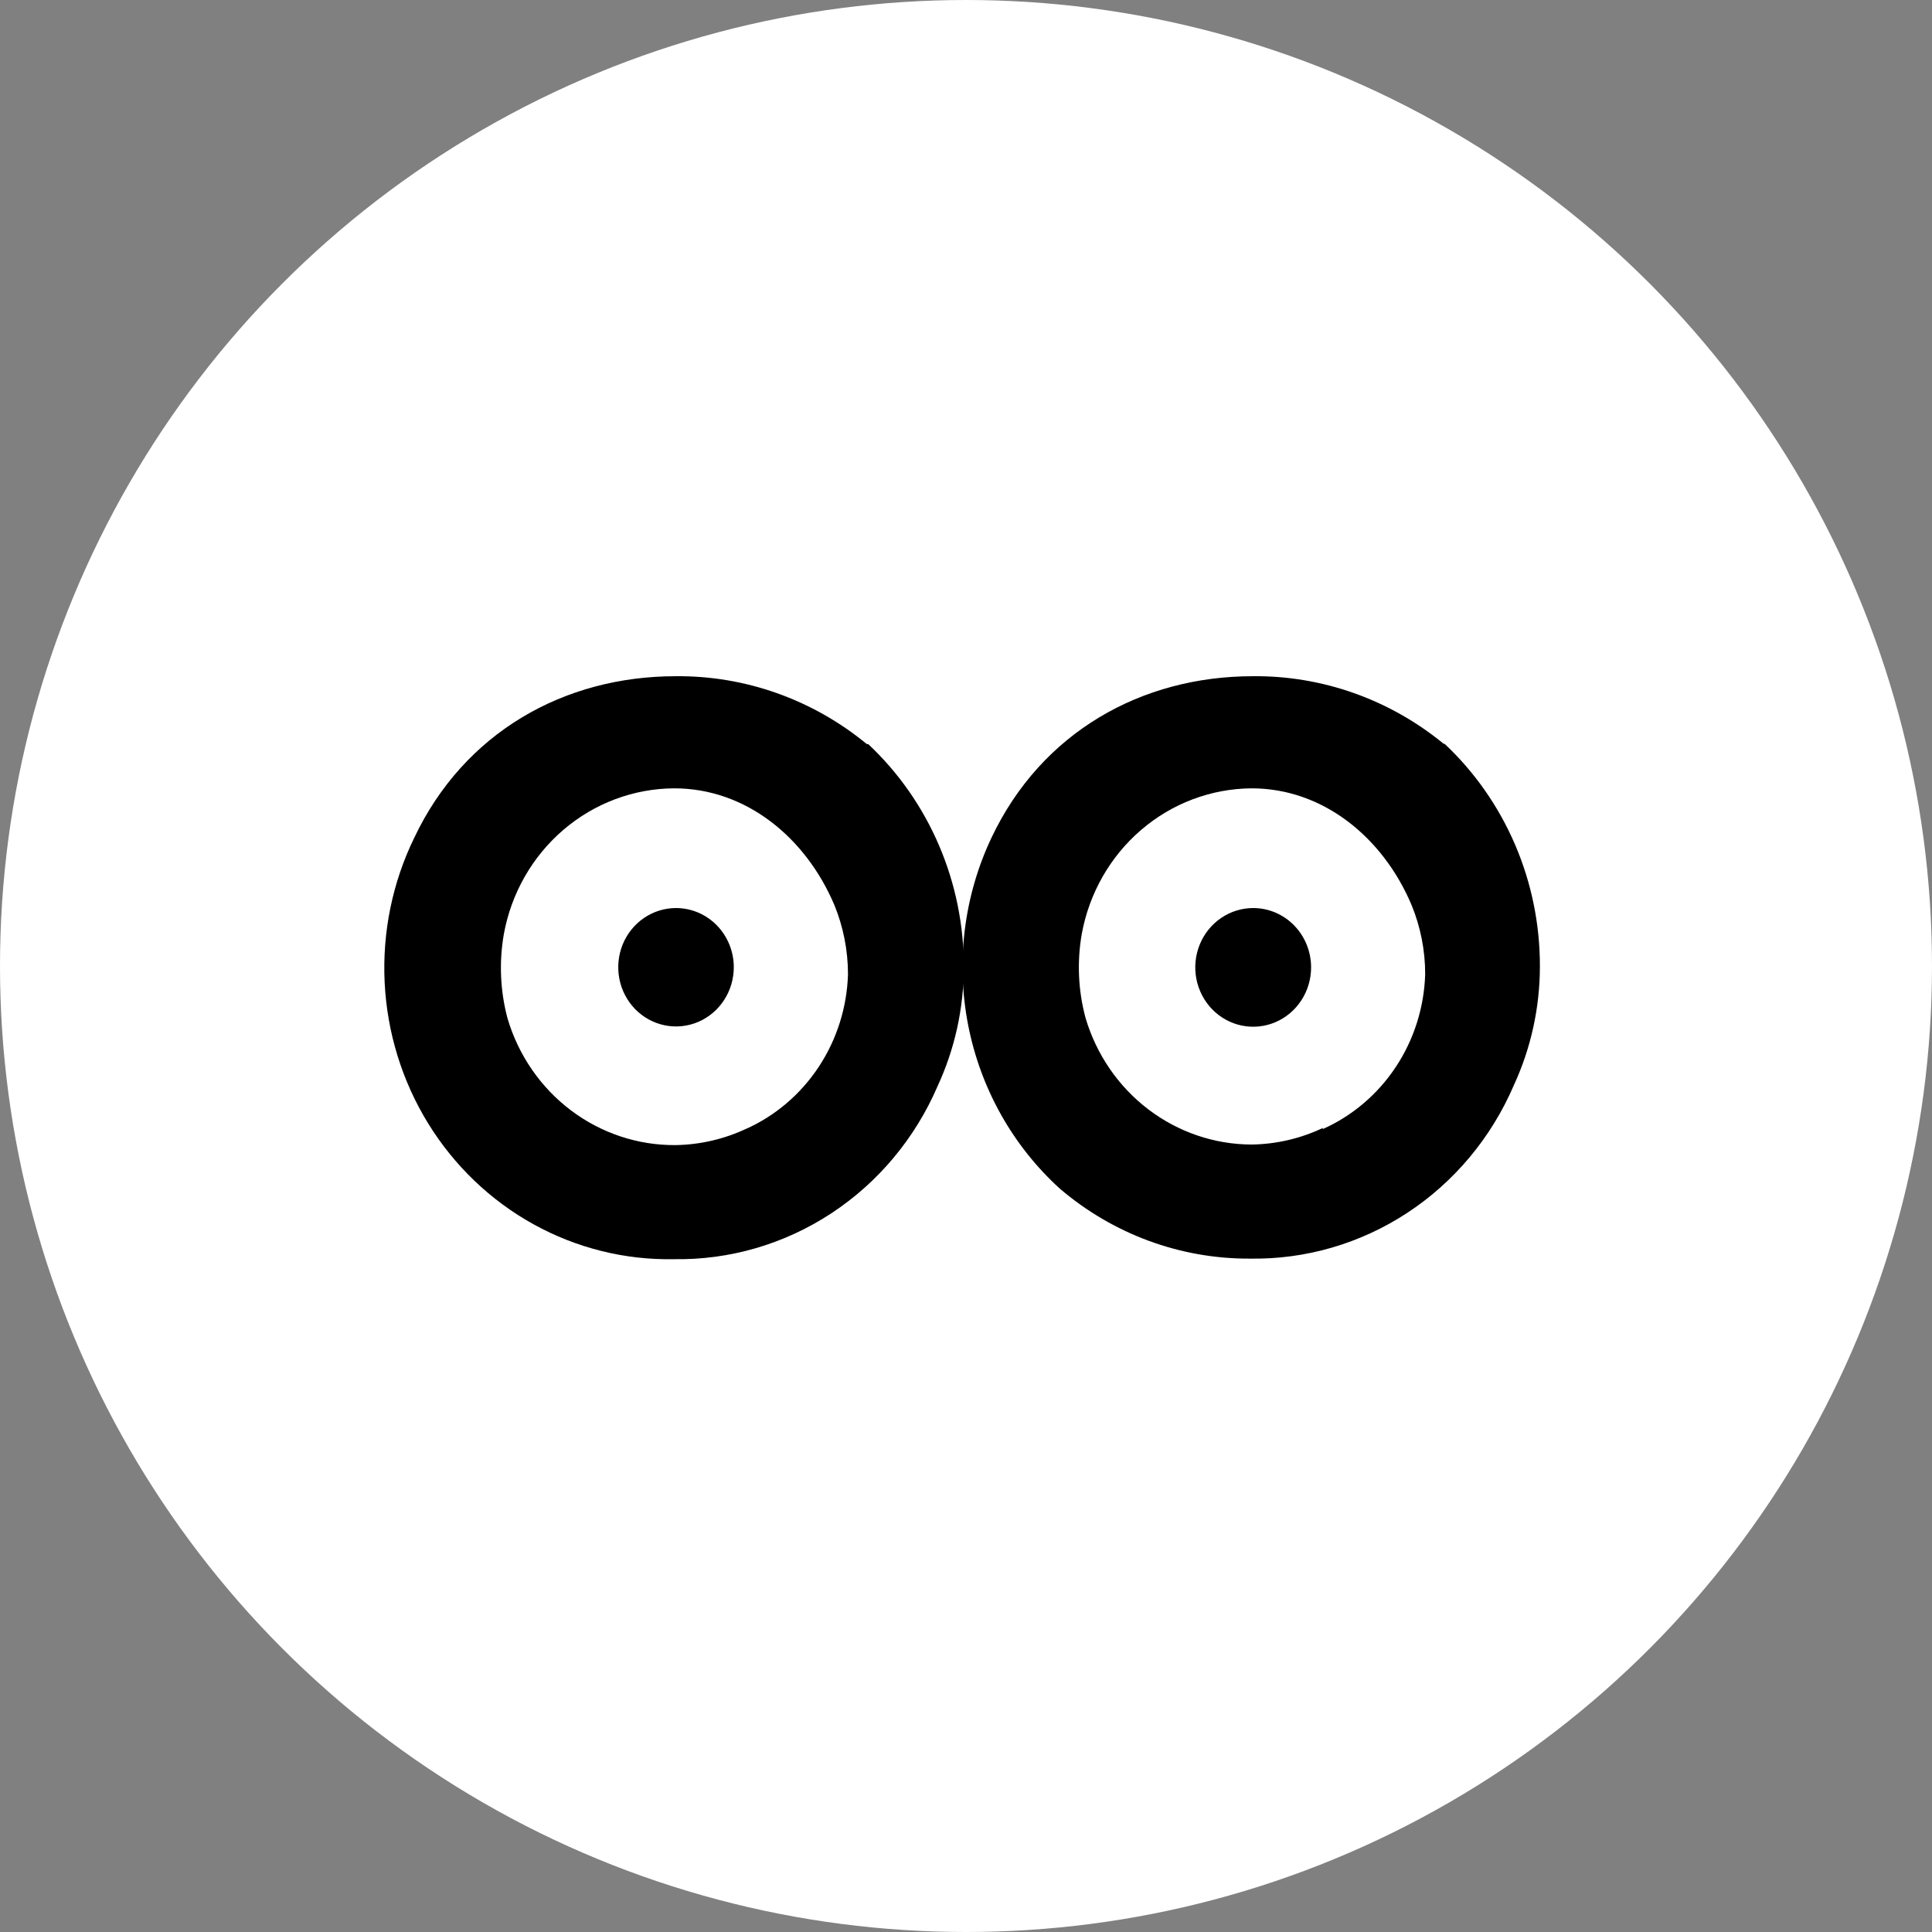
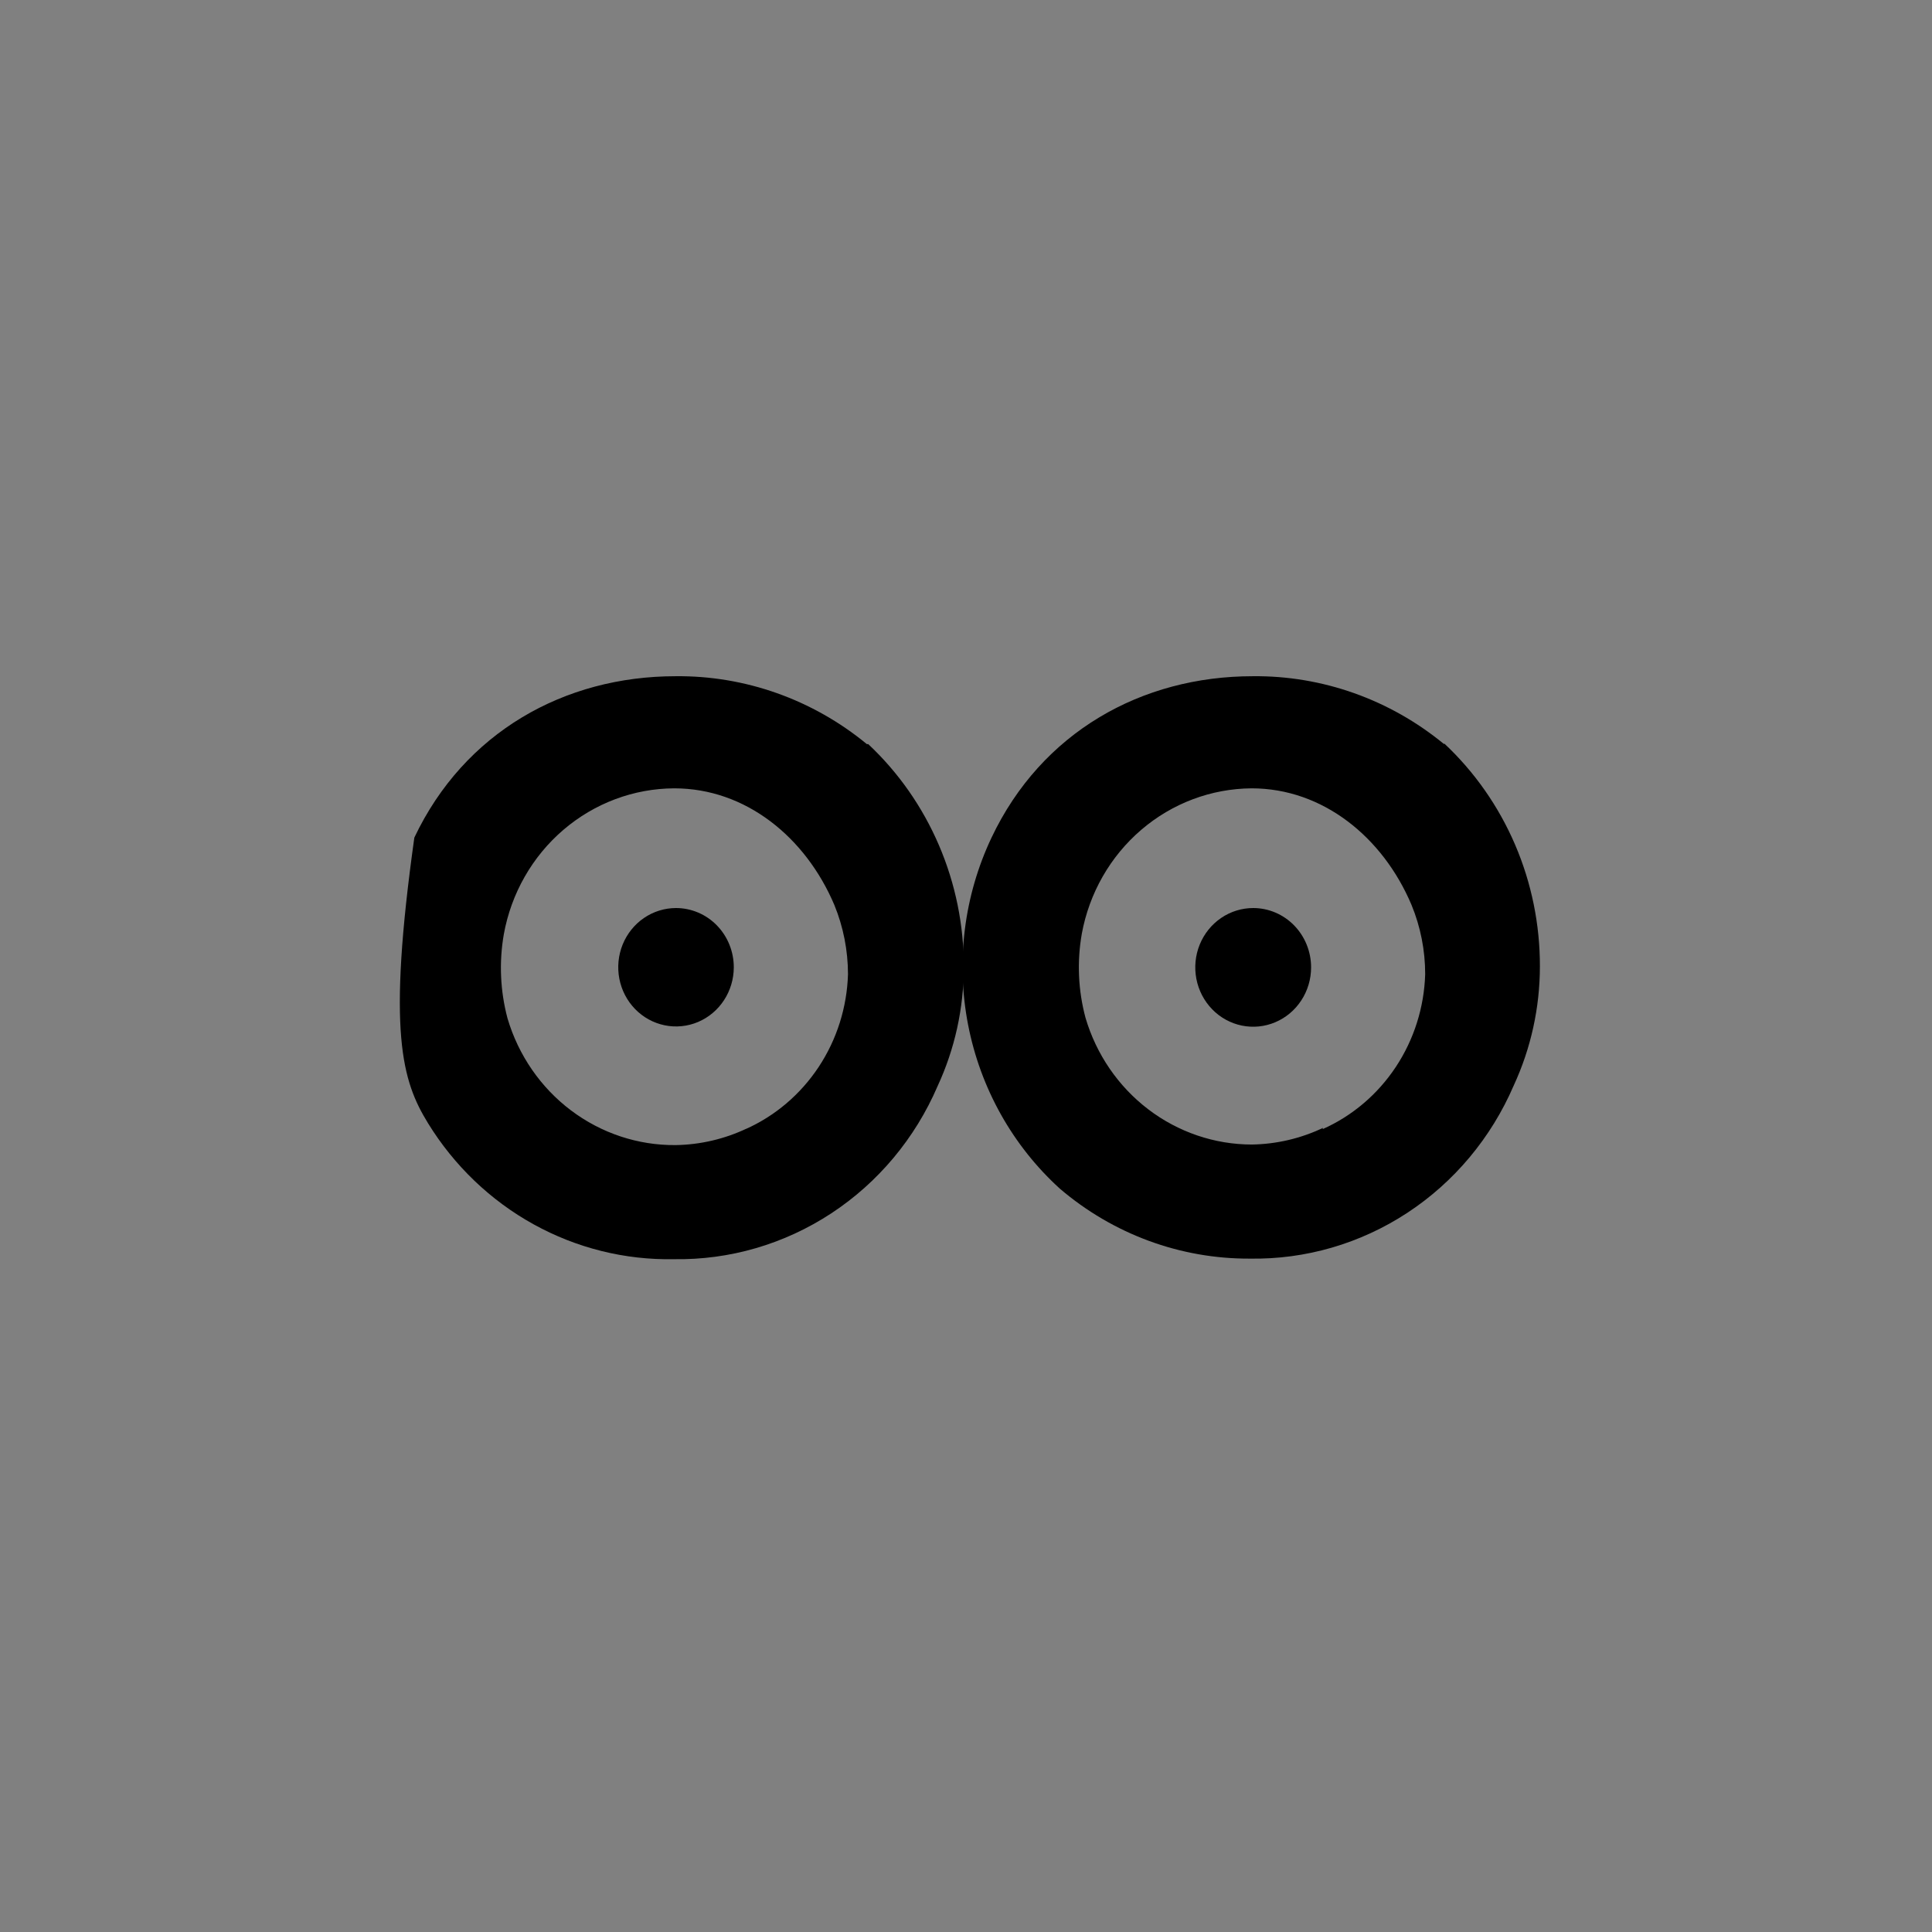
<svg xmlns="http://www.w3.org/2000/svg" width="100" height="100" viewBox="0 0 100 100" fill="none">
  <rect x="0" y="0" width="100" height="100" fill="#808080" stroke="none" />
-   <circle cx="50" cy="50" r="50" fill="white" />
-   <path d="M44.867 38.514C42.064 36.206 38.566 34.964 34.97 35.001C29.209 35.001 24.034 37.899 21.446 43.354C20.313 45.674 19.784 48.254 19.909 50.845C20.034 53.436 20.809 55.951 22.159 58.145C23.51 60.339 25.39 62.139 27.618 63.37C29.847 64.602 32.347 65.224 34.878 65.175C37.761 65.223 40.593 64.399 43.021 62.806C45.449 61.214 47.365 58.923 48.529 56.22C49.421 54.294 49.885 52.188 49.886 50.055C49.891 47.885 49.453 45.737 48.6 43.75C47.748 41.762 46.501 39.979 44.938 38.514H44.867ZM38.66 58.408C37.502 58.957 36.245 59.25 34.97 59.27C33.022 59.287 31.122 58.656 29.553 57.473C27.984 56.29 26.831 54.617 26.268 52.707C25.891 51.29 25.826 49.806 26.077 48.36C26.459 46.245 27.549 44.332 29.16 42.953C30.77 41.574 32.8 40.813 34.899 40.804C38.59 40.804 41.693 43.325 43.185 46.839C43.65 47.974 43.89 49.193 43.892 50.425C43.84 52.139 43.315 53.803 42.376 55.223C41.437 56.643 40.124 57.76 38.59 58.444" fill="black" />
+   <path d="M44.867 38.514C42.064 36.206 38.566 34.964 34.97 35.001C29.209 35.001 24.034 37.899 21.446 43.354C20.034 53.436 20.809 55.951 22.159 58.145C23.51 60.339 25.39 62.139 27.618 63.37C29.847 64.602 32.347 65.224 34.878 65.175C37.761 65.223 40.593 64.399 43.021 62.806C45.449 61.214 47.365 58.923 48.529 56.22C49.421 54.294 49.885 52.188 49.886 50.055C49.891 47.885 49.453 45.737 48.6 43.75C47.748 41.762 46.501 39.979 44.938 38.514H44.867ZM38.66 58.408C37.502 58.957 36.245 59.25 34.97 59.27C33.022 59.287 31.122 58.656 29.553 57.473C27.984 56.29 26.831 54.617 26.268 52.707C25.891 51.29 25.826 49.806 26.077 48.36C26.459 46.245 27.549 44.332 29.16 42.953C30.77 41.574 32.8 40.813 34.899 40.804C38.59 40.804 41.693 43.325 43.185 46.839C43.65 47.974 43.89 49.193 43.892 50.425C43.84 52.139 43.315 53.803 42.376 55.223C41.437 56.643 40.124 57.76 38.59 58.444" fill="black" />
  <path d="M37.981 50.072C37.979 50.678 37.803 51.269 37.473 51.772C37.144 52.275 36.676 52.667 36.13 52.898C35.583 53.129 34.982 53.188 34.403 53.069C33.823 52.95 33.291 52.658 32.873 52.229C32.456 51.8 32.172 51.254 32.057 50.66C31.942 50.065 32.002 49.45 32.228 48.89C32.455 48.331 32.838 47.852 33.33 47.516C33.821 47.18 34.399 47 34.99 47C35.384 47 35.773 47.08 36.136 47.234C36.5 47.388 36.83 47.615 37.107 47.9C37.385 48.185 37.605 48.524 37.755 48.897C37.905 49.269 37.982 49.669 37.981 50.072Z" fill="black" />
  <path d="M74.743 38.514C71.939 36.206 68.442 34.964 64.845 35.001C59.084 35.001 53.909 37.899 51.322 43.354C49.897 46.363 49.471 49.767 50.109 53.047C50.747 56.328 52.414 59.304 54.856 61.523C57.615 63.881 61.098 65.163 64.69 65.146C67.573 65.195 70.407 64.372 72.837 62.779C75.266 61.187 77.183 58.895 78.348 56.191C79.24 54.264 79.703 52.159 79.705 50.026C79.71 47.855 79.273 45.708 78.421 43.72C77.568 41.733 76.32 39.95 74.757 38.486L74.743 38.514ZM68.479 58.379C67.324 58.928 66.069 59.221 64.796 59.241C62.863 59.239 60.983 58.599 59.432 57.417C57.882 56.235 56.743 54.574 56.185 52.678C55.805 51.262 55.74 49.776 55.994 48.331C56.38 46.227 57.467 44.325 59.07 42.952C60.673 41.578 62.692 40.819 64.782 40.804C68.465 40.804 71.575 43.325 73.06 46.839C73.527 47.973 73.768 49.193 73.767 50.425C73.715 52.14 73.188 53.804 72.248 55.224C71.308 56.644 69.994 57.761 68.458 58.444" fill="black" />
  <path d="M67.862 50.072C67.862 50.68 67.686 51.274 67.356 51.779C67.027 52.284 66.558 52.678 66.01 52.91C65.462 53.143 64.859 53.203 64.277 53.084C63.696 52.965 63.161 52.672 62.743 52.241C62.324 51.811 62.039 51.263 61.924 50.667C61.809 50.07 61.869 49.452 62.097 48.891C62.325 48.33 62.711 47.851 63.205 47.514C63.698 47.178 64.278 46.999 64.872 47C65.665 47.002 66.426 47.326 66.987 47.902C67.547 48.478 67.862 49.258 67.862 50.072" fill="black" />
</svg>